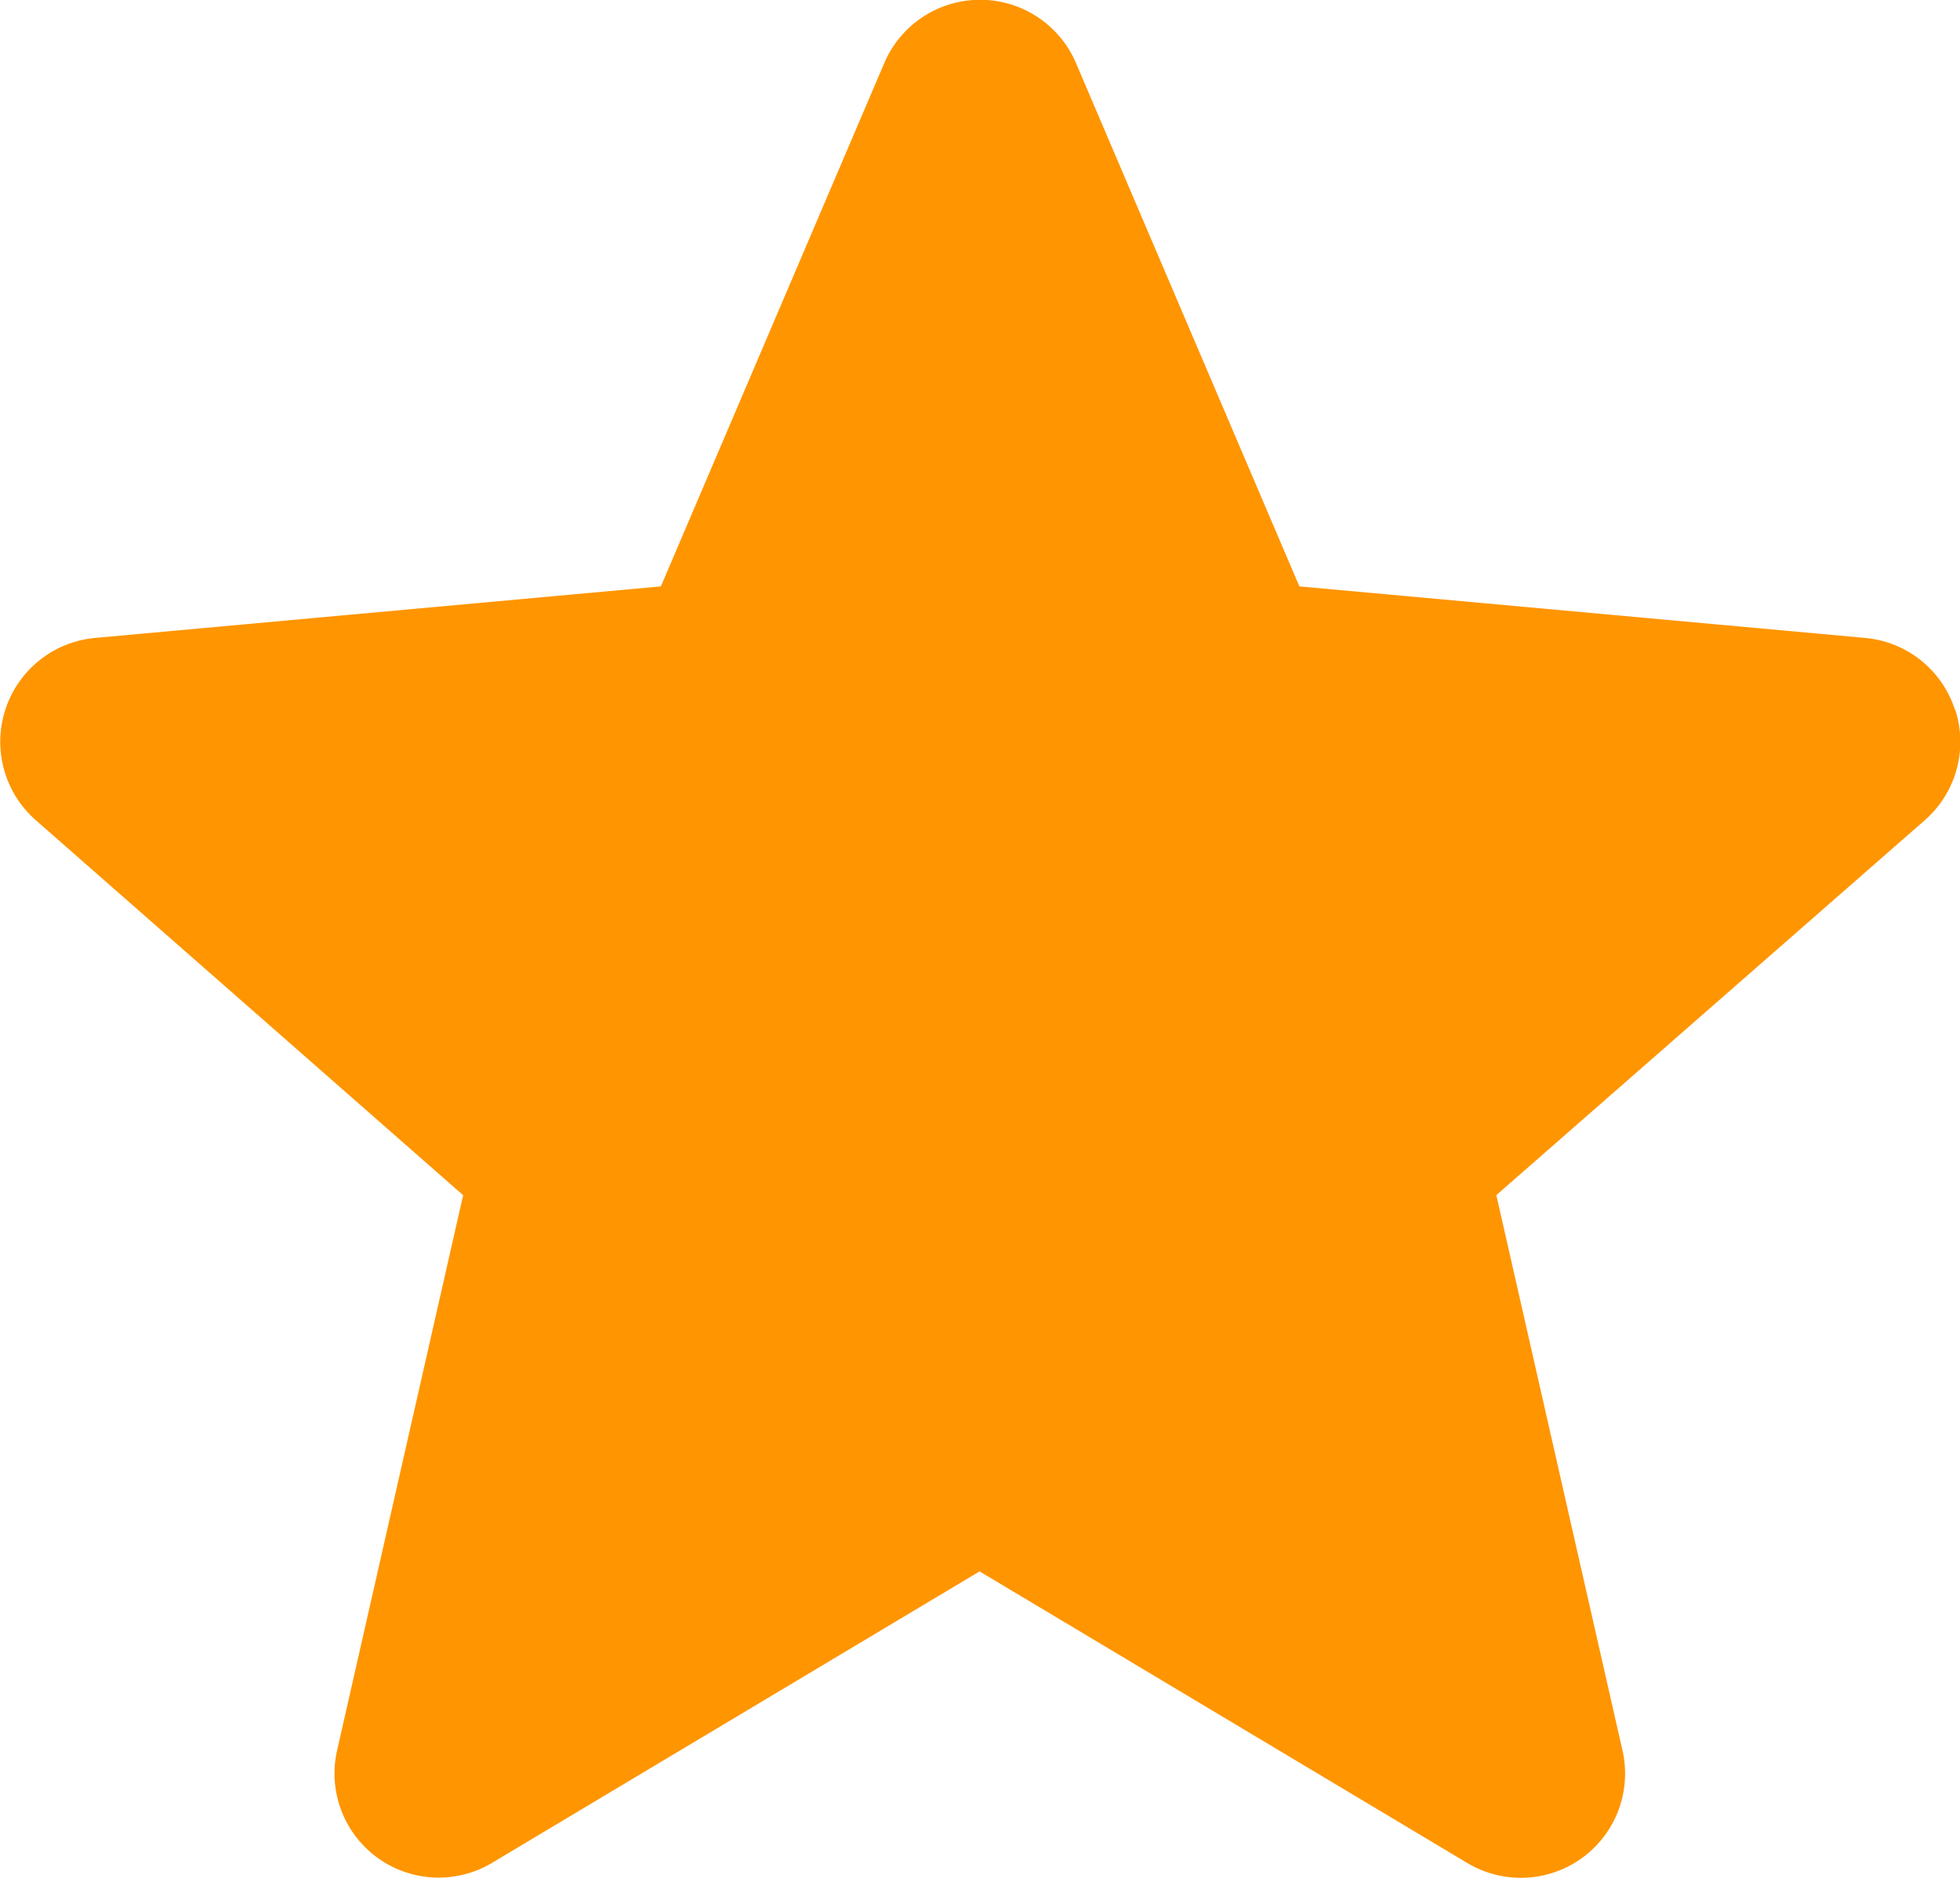
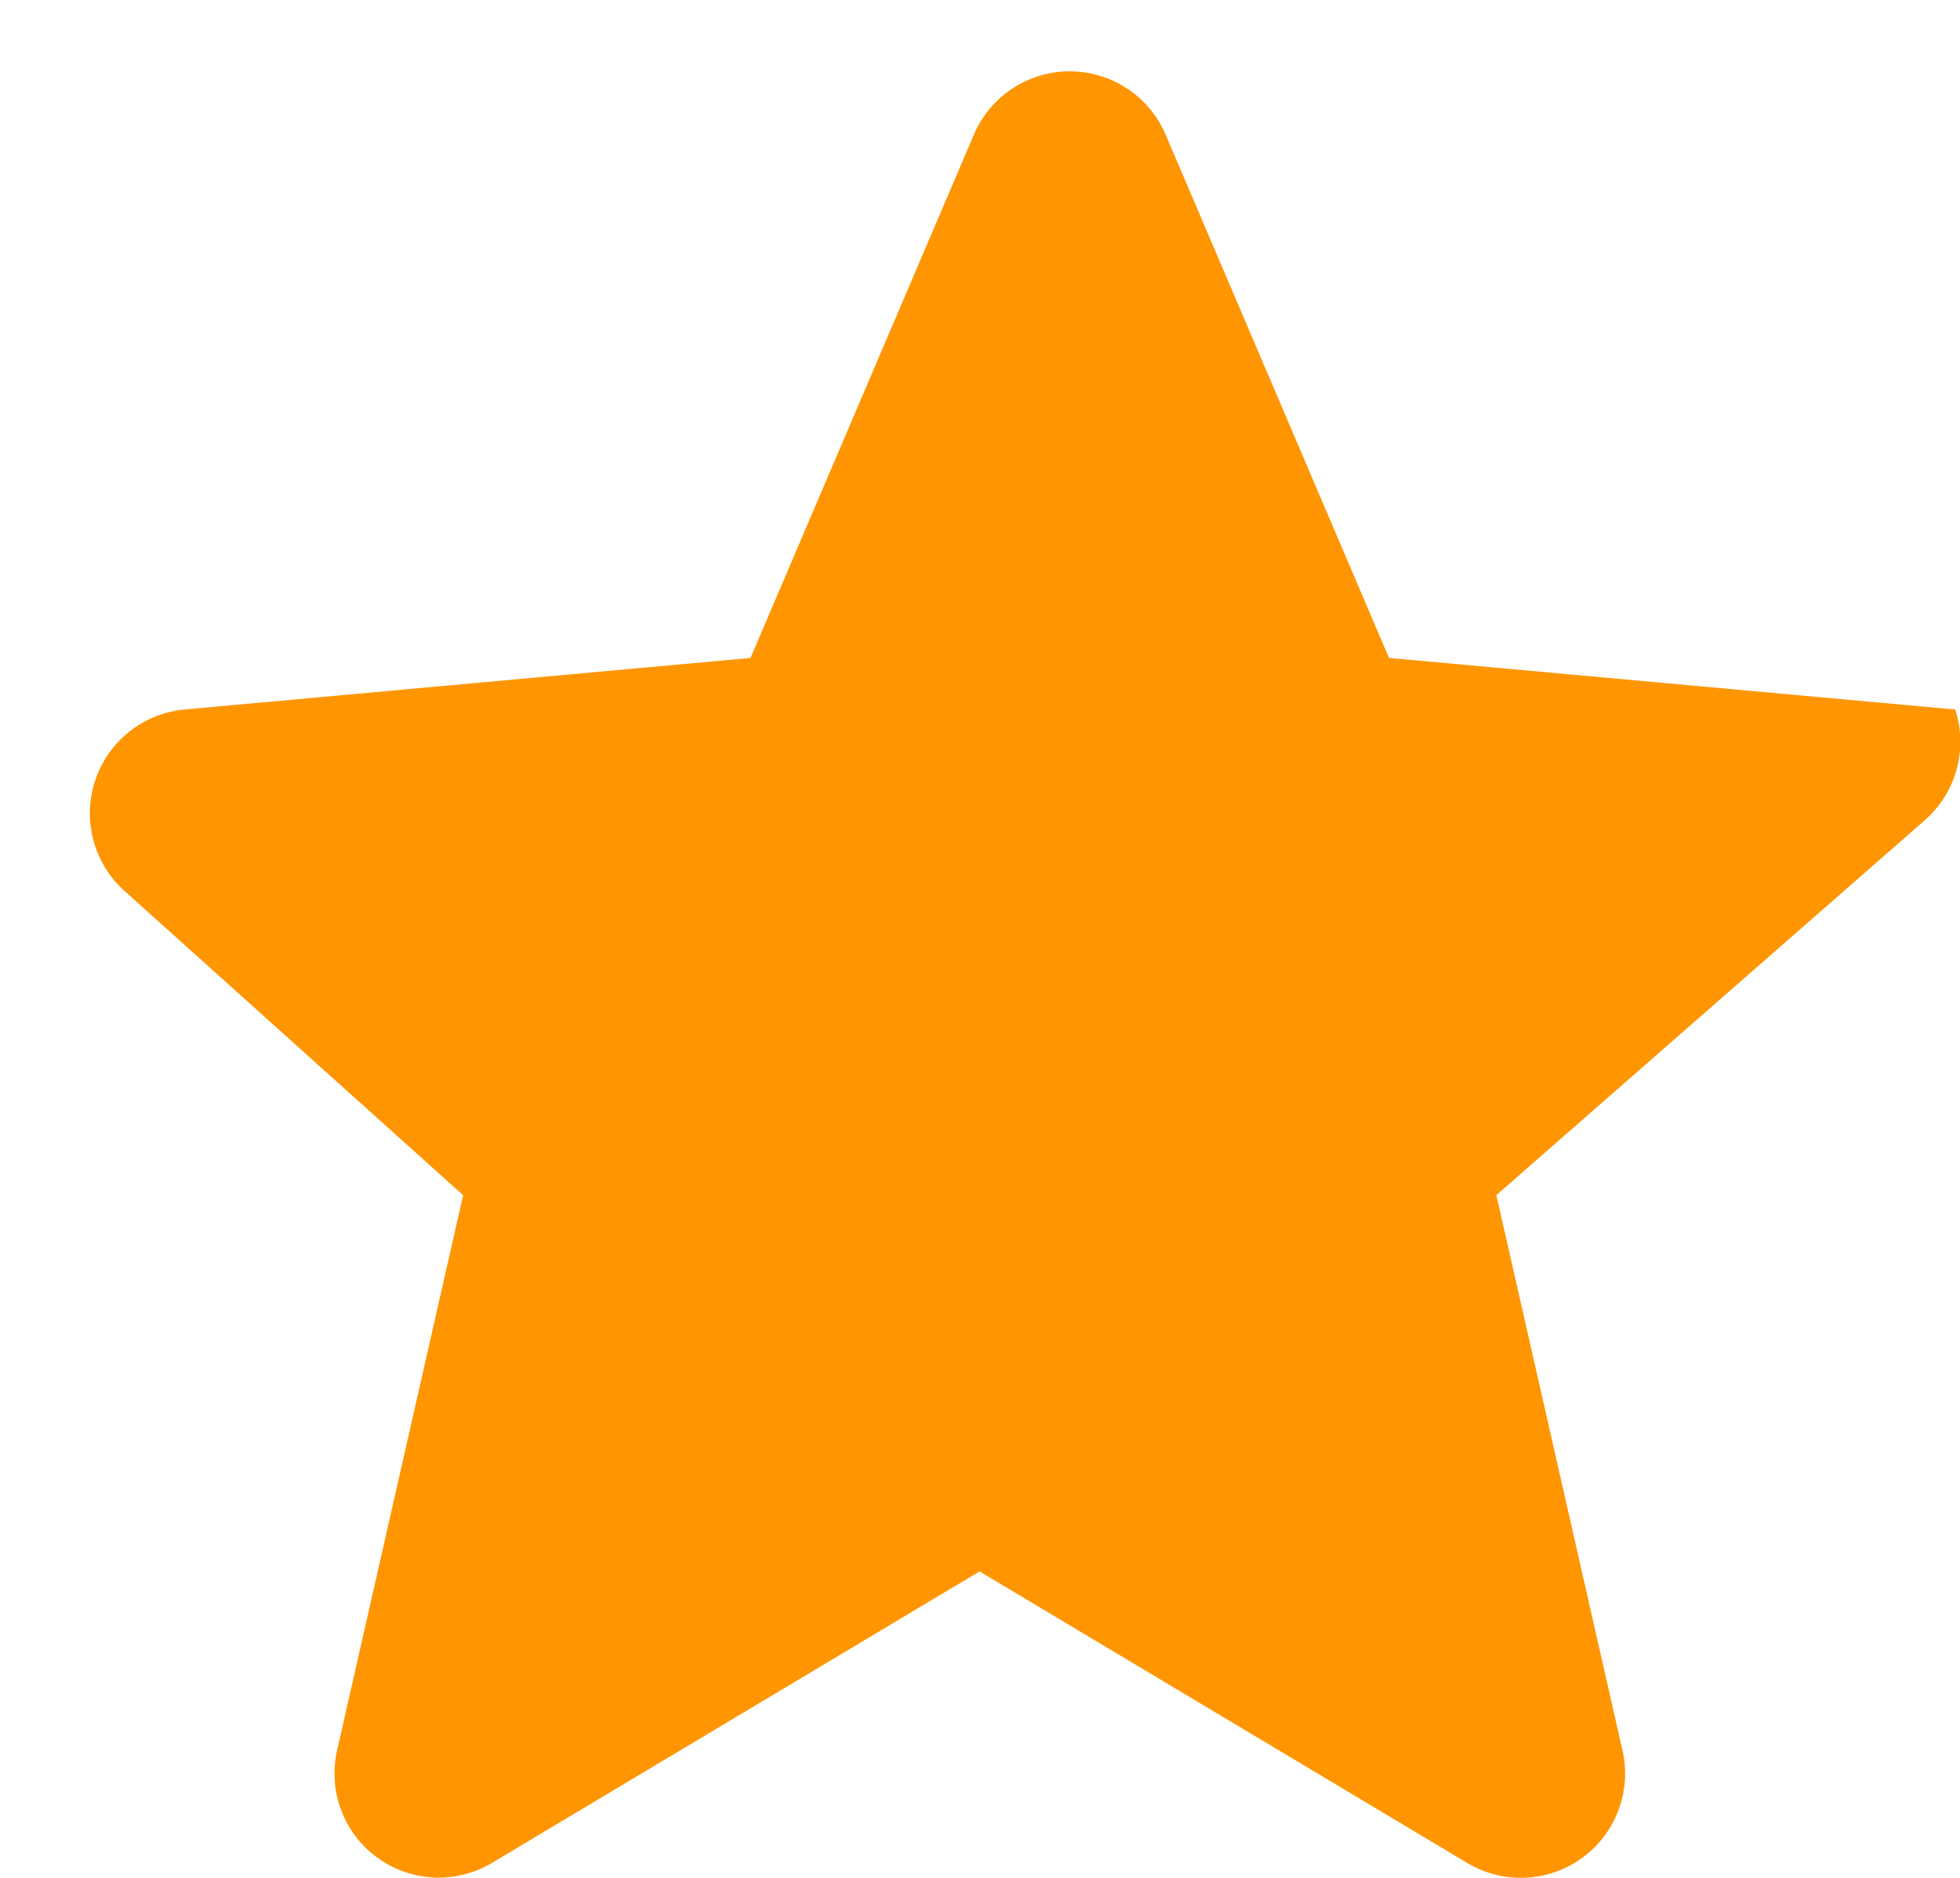
<svg xmlns="http://www.w3.org/2000/svg" width="22.81" height="21.859" viewBox="0 0 22.81 21.859">
-   <path id="star" d="M22.75,8.755a1.211,1.211,0,0,0-1.043-.833l-6.585-.6-2.6-6.092a1.213,1.213,0,0,0-2.231,0l-2.6,6.092-6.586.6a1.214,1.214,0,0,0-.689,2.121L5.39,14.409,3.923,20.872a1.212,1.212,0,0,0,1.8,1.311L11.4,18.788l5.677,3.395a1.213,1.213,0,0,0,1.805-1.311l-1.468-6.464L22.4,10.044a1.214,1.214,0,0,0,.354-1.289ZM11.514,18.723" transform="translate(0 -0.496)" fill="#ff9500" />
+   <path id="star" d="M22.75,8.755l-6.585-.6-2.6-6.092a1.213,1.213,0,0,0-2.231,0l-2.6,6.092-6.586.6a1.214,1.214,0,0,0-.689,2.121L5.39,14.409,3.923,20.872a1.212,1.212,0,0,0,1.8,1.311L11.4,18.788l5.677,3.395a1.213,1.213,0,0,0,1.805-1.311l-1.468-6.464L22.4,10.044a1.214,1.214,0,0,0,.354-1.289ZM11.514,18.723" transform="translate(0 -0.496)" fill="#ff9500" />
</svg>